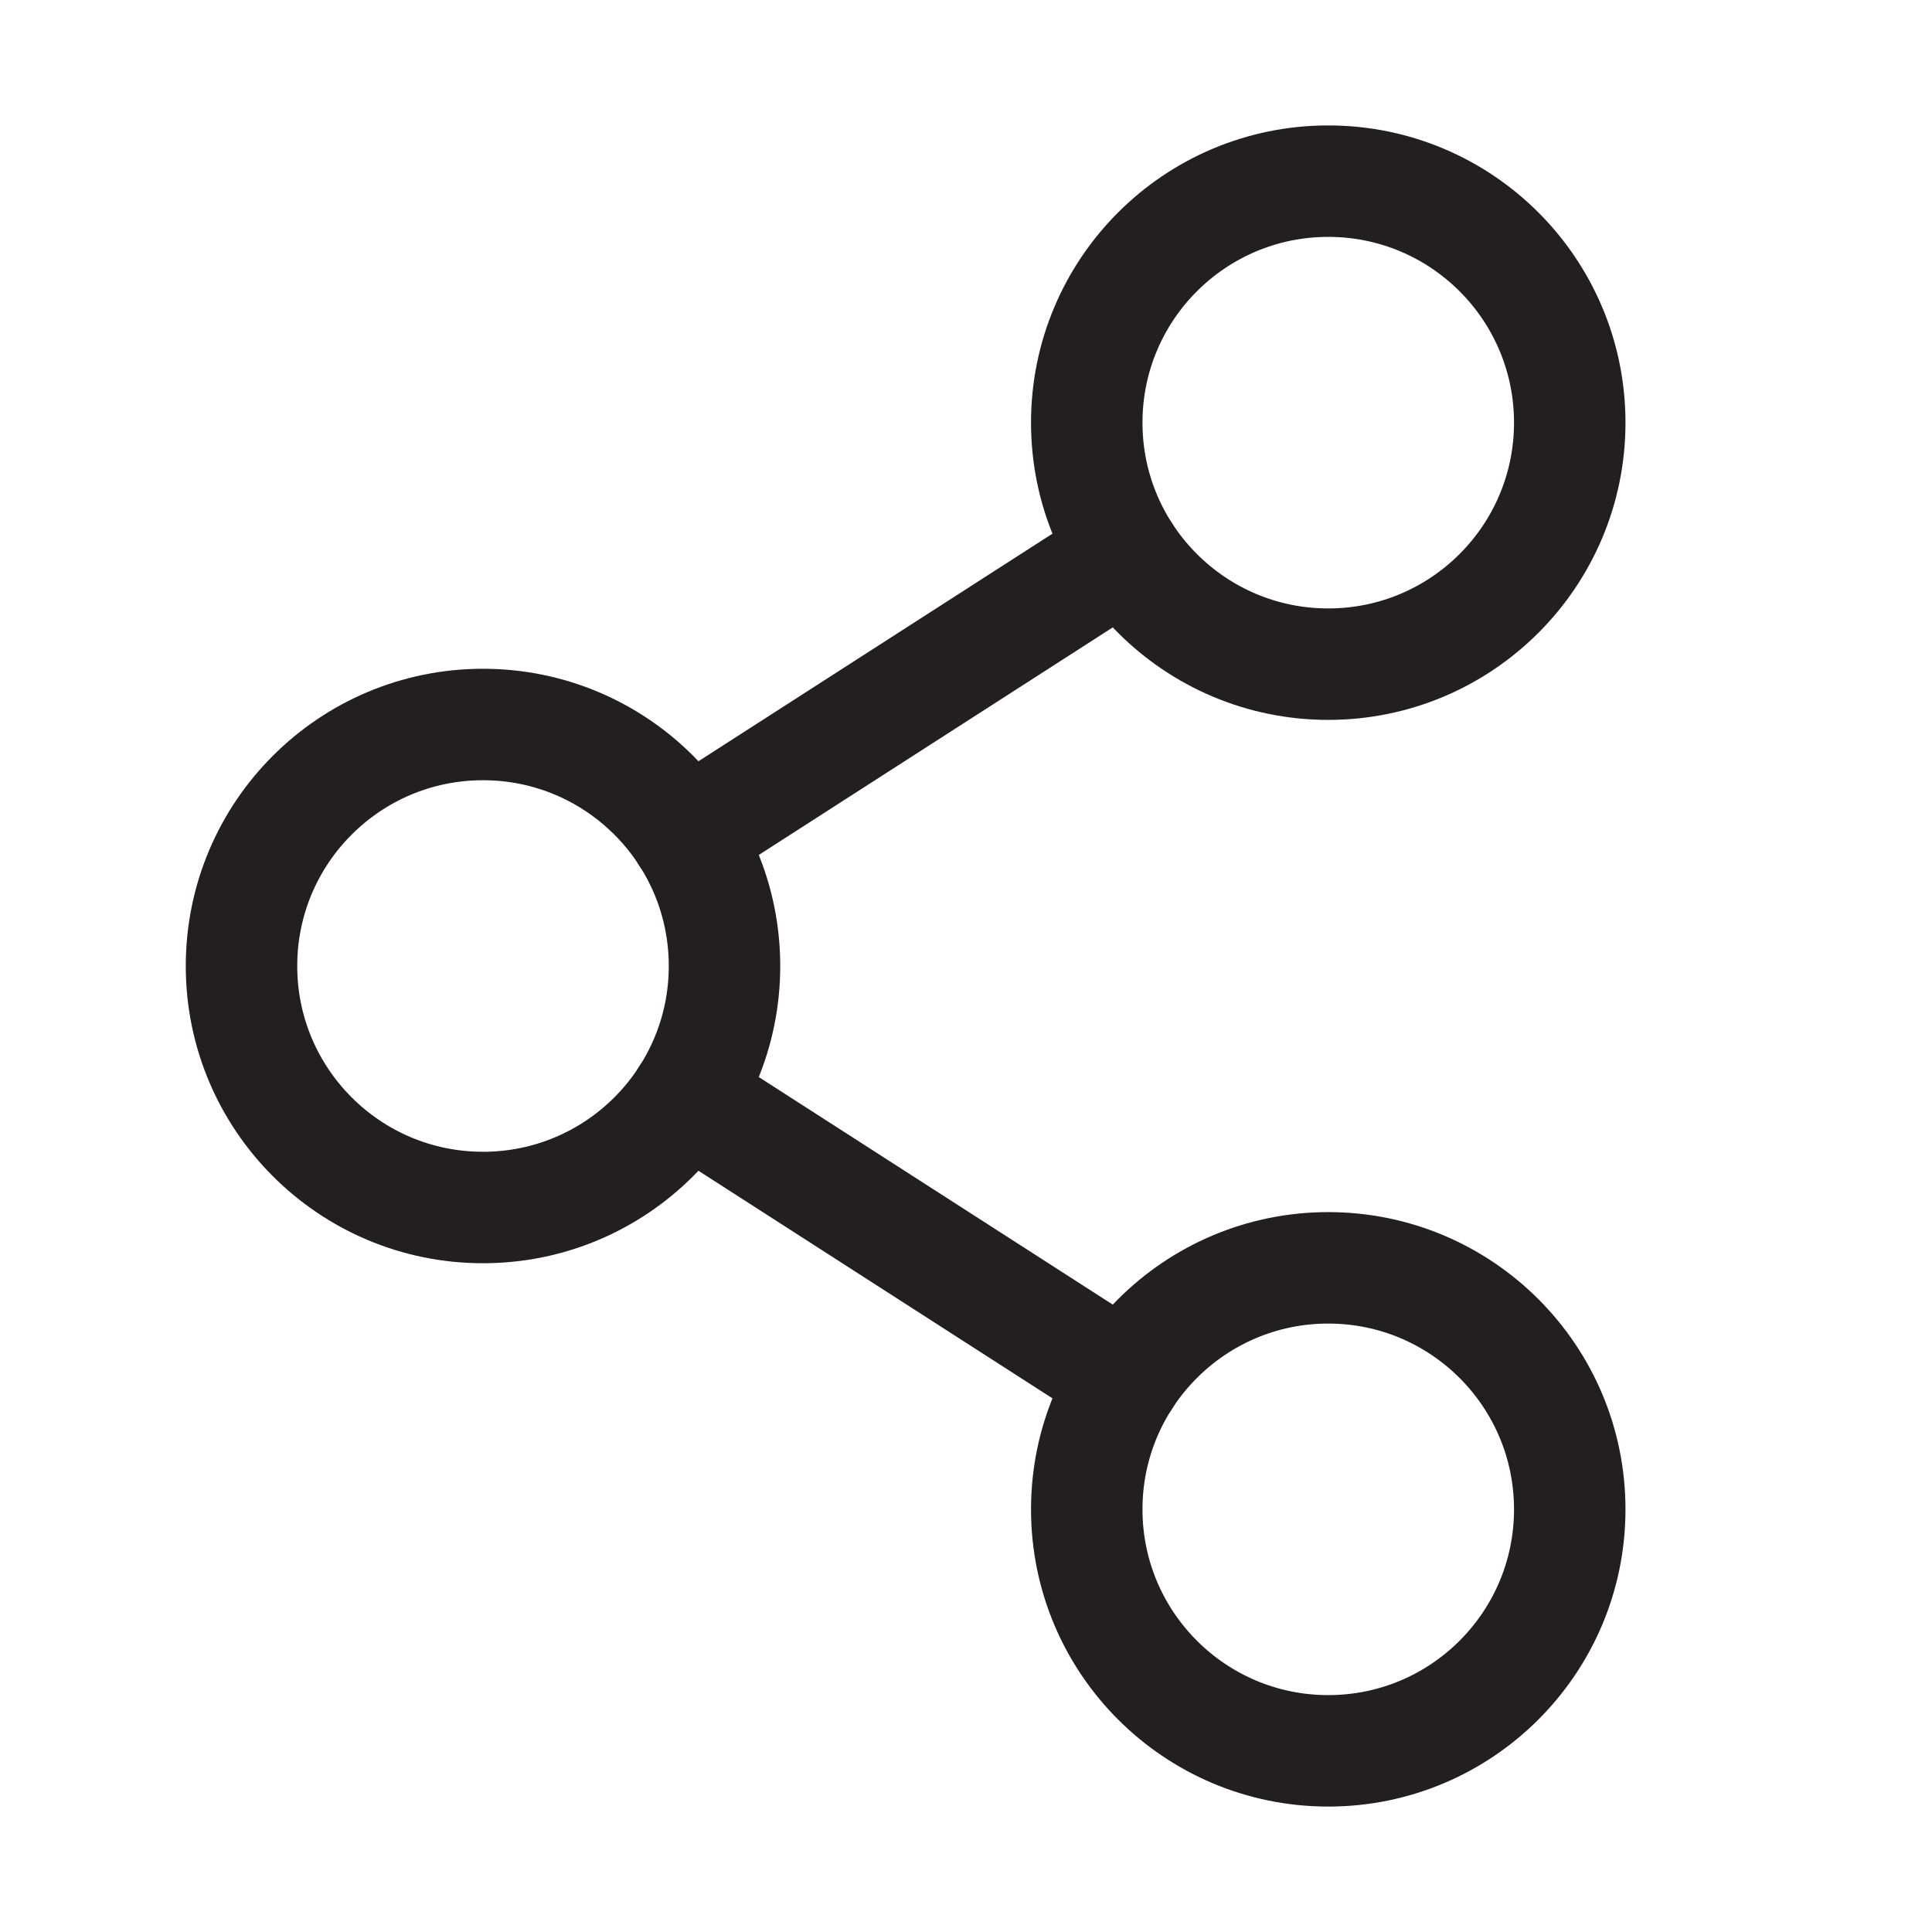
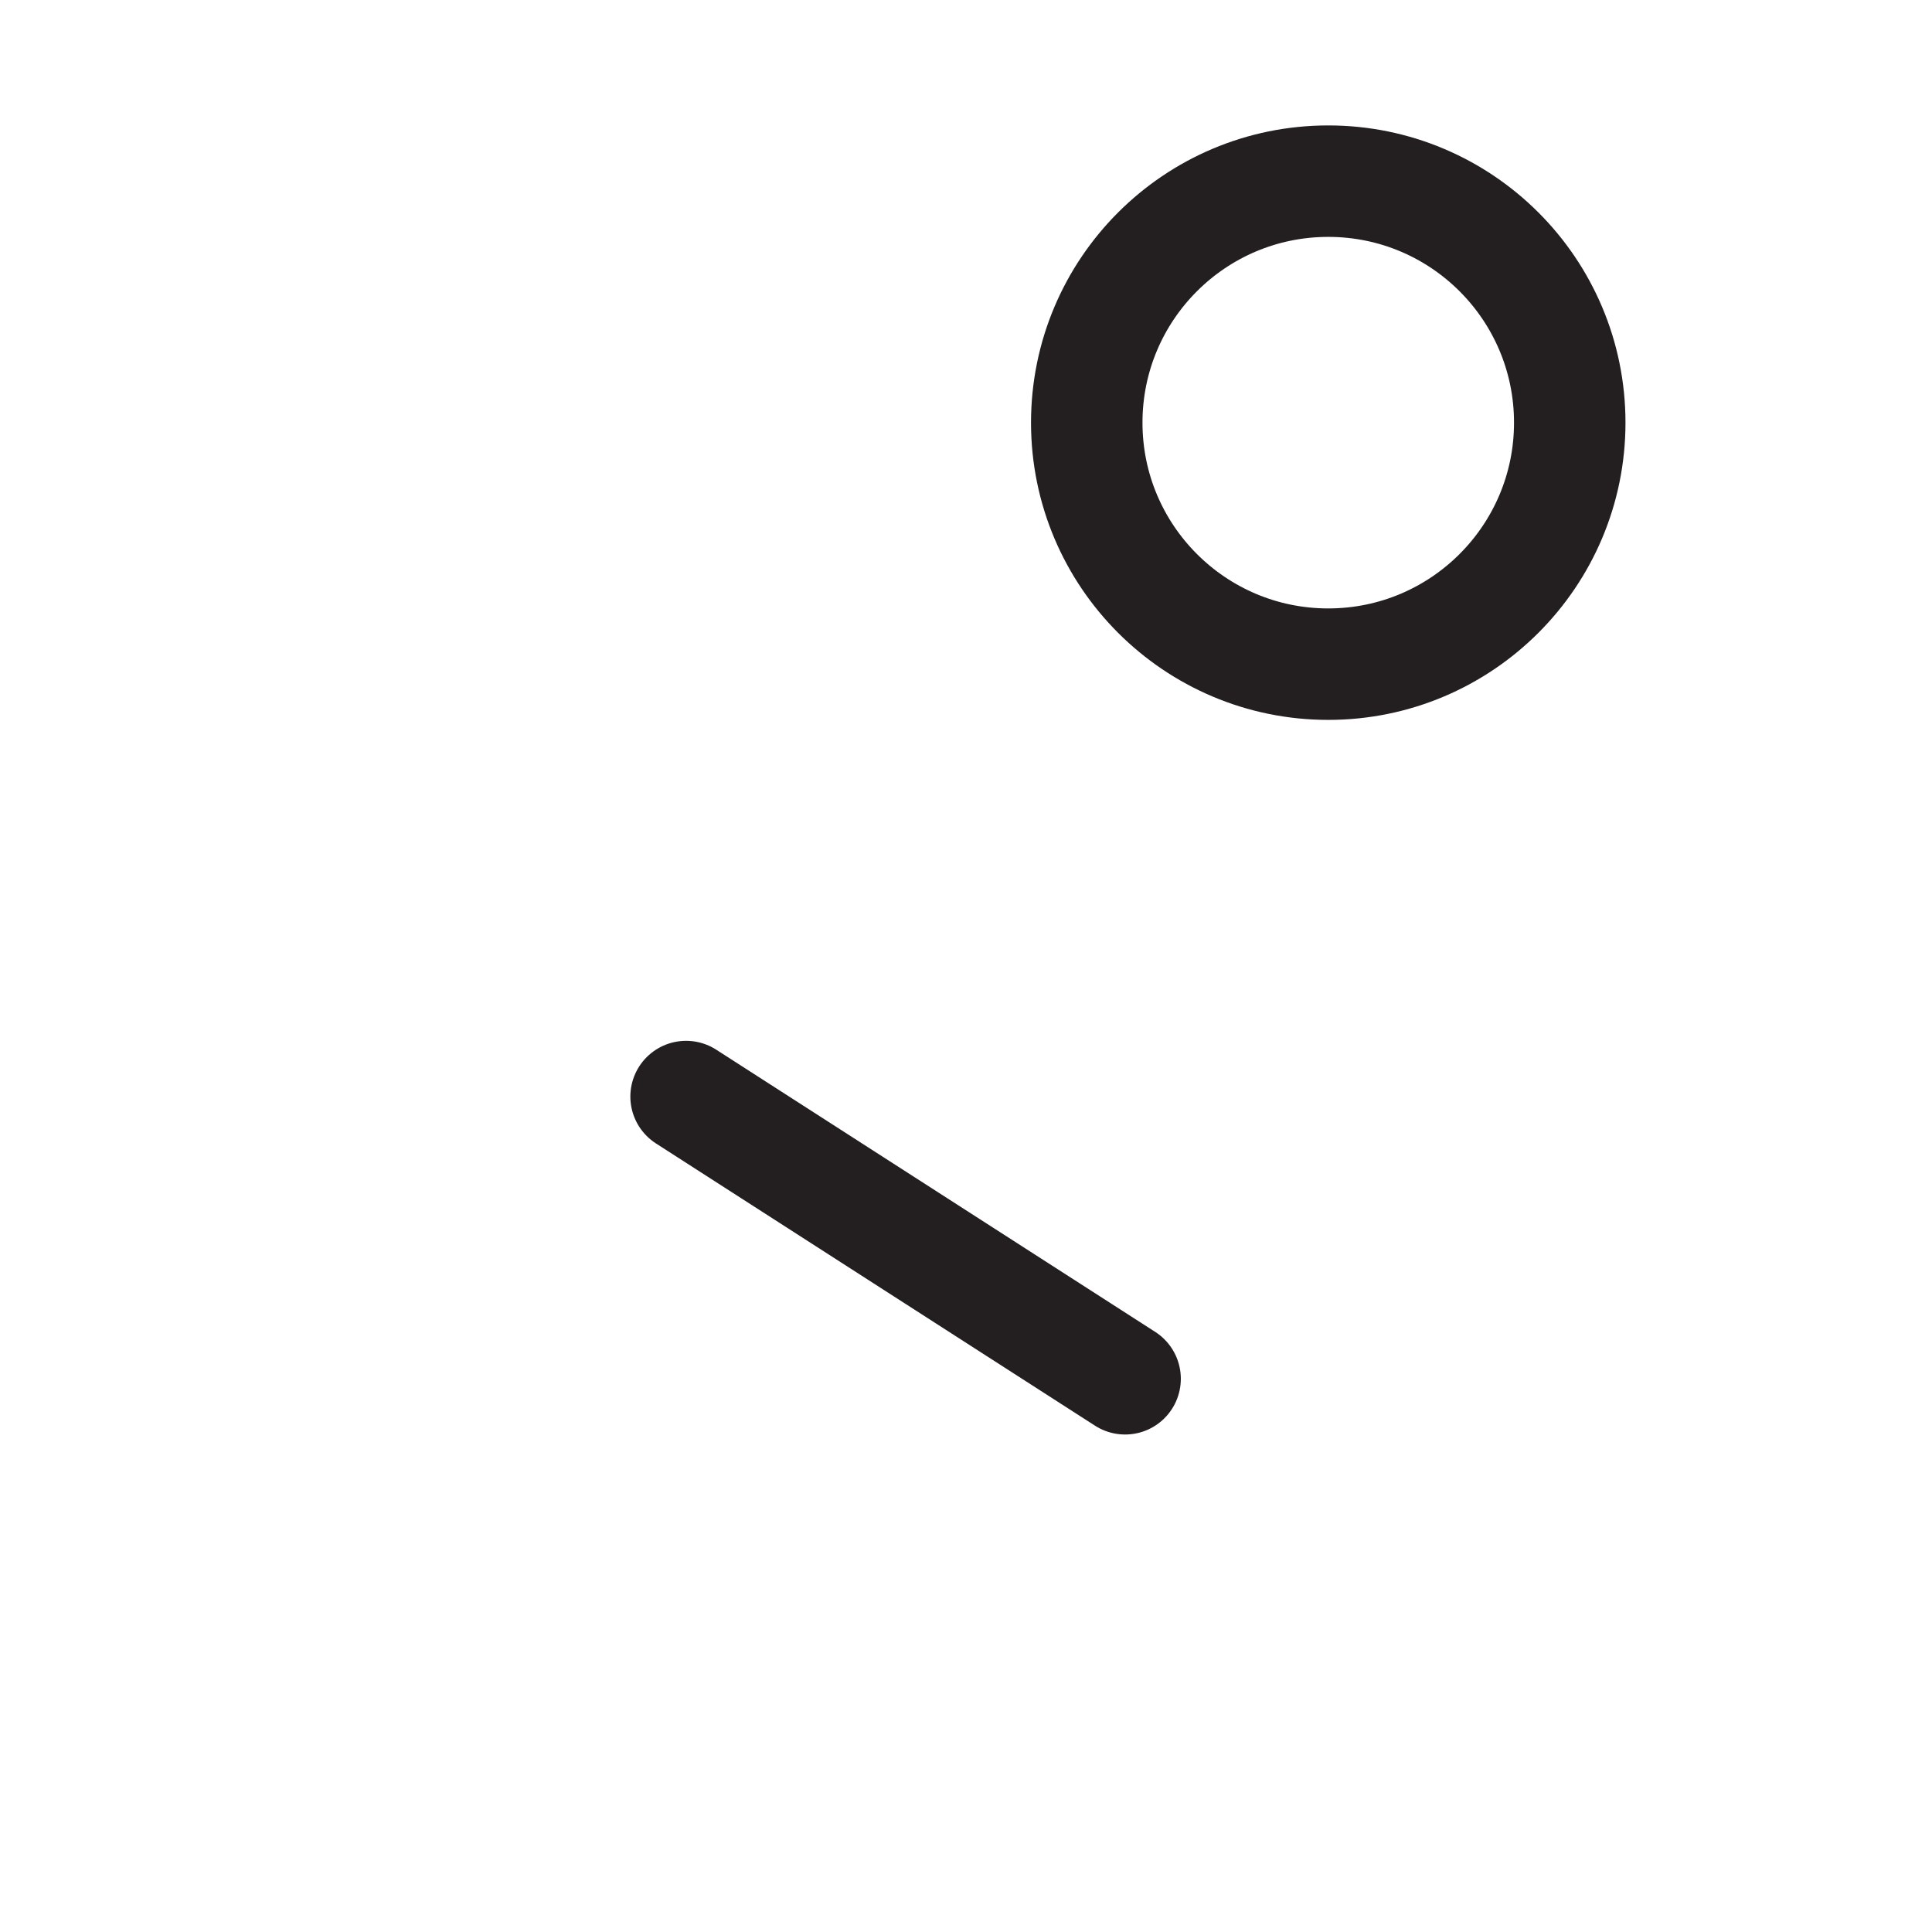
<svg xmlns="http://www.w3.org/2000/svg" width="26" height="26" viewBox="0 0 26 26" fill="none">
-   <path d="M6.5 16.25C8.295 16.25 9.75 14.795 9.75 13C9.75 11.205 8.295 9.75 6.5 9.75C4.705 9.75 3.25 11.205 3.25 13C3.25 14.795 4.705 16.25 6.5 16.25Z" stroke="#231F20" stroke-width="1.5" stroke-linecap="round" stroke-linejoin="round" />
-   <path d="M17.875 23.562C19.67 23.562 21.125 22.107 21.125 20.312C21.125 18.518 19.67 17.062 17.875 17.062C16.08 17.062 14.625 18.518 14.625 20.312C14.625 22.107 16.08 23.562 17.875 23.562Z" stroke="#231F20" stroke-width="1.5" stroke-linecap="round" stroke-linejoin="round" />
  <path d="M17.875 8.938C19.67 8.938 21.125 7.482 21.125 5.688C21.125 3.893 19.67 2.438 17.875 2.438C16.08 2.438 14.625 3.893 14.625 5.688C14.625 7.482 16.08 8.938 17.875 8.938Z" stroke="#231F20" stroke-width="1.5" stroke-linecap="round" stroke-linejoin="round" />
-   <path d="M15.141 7.445L9.233 11.243" stroke="#231F20" stroke-width="1.5" stroke-linecap="round" stroke-linejoin="round" />
  <path d="M9.233 14.757L15.141 18.555" stroke="#231F20" stroke-width="1.5" stroke-linecap="round" stroke-linejoin="round" />
</svg>